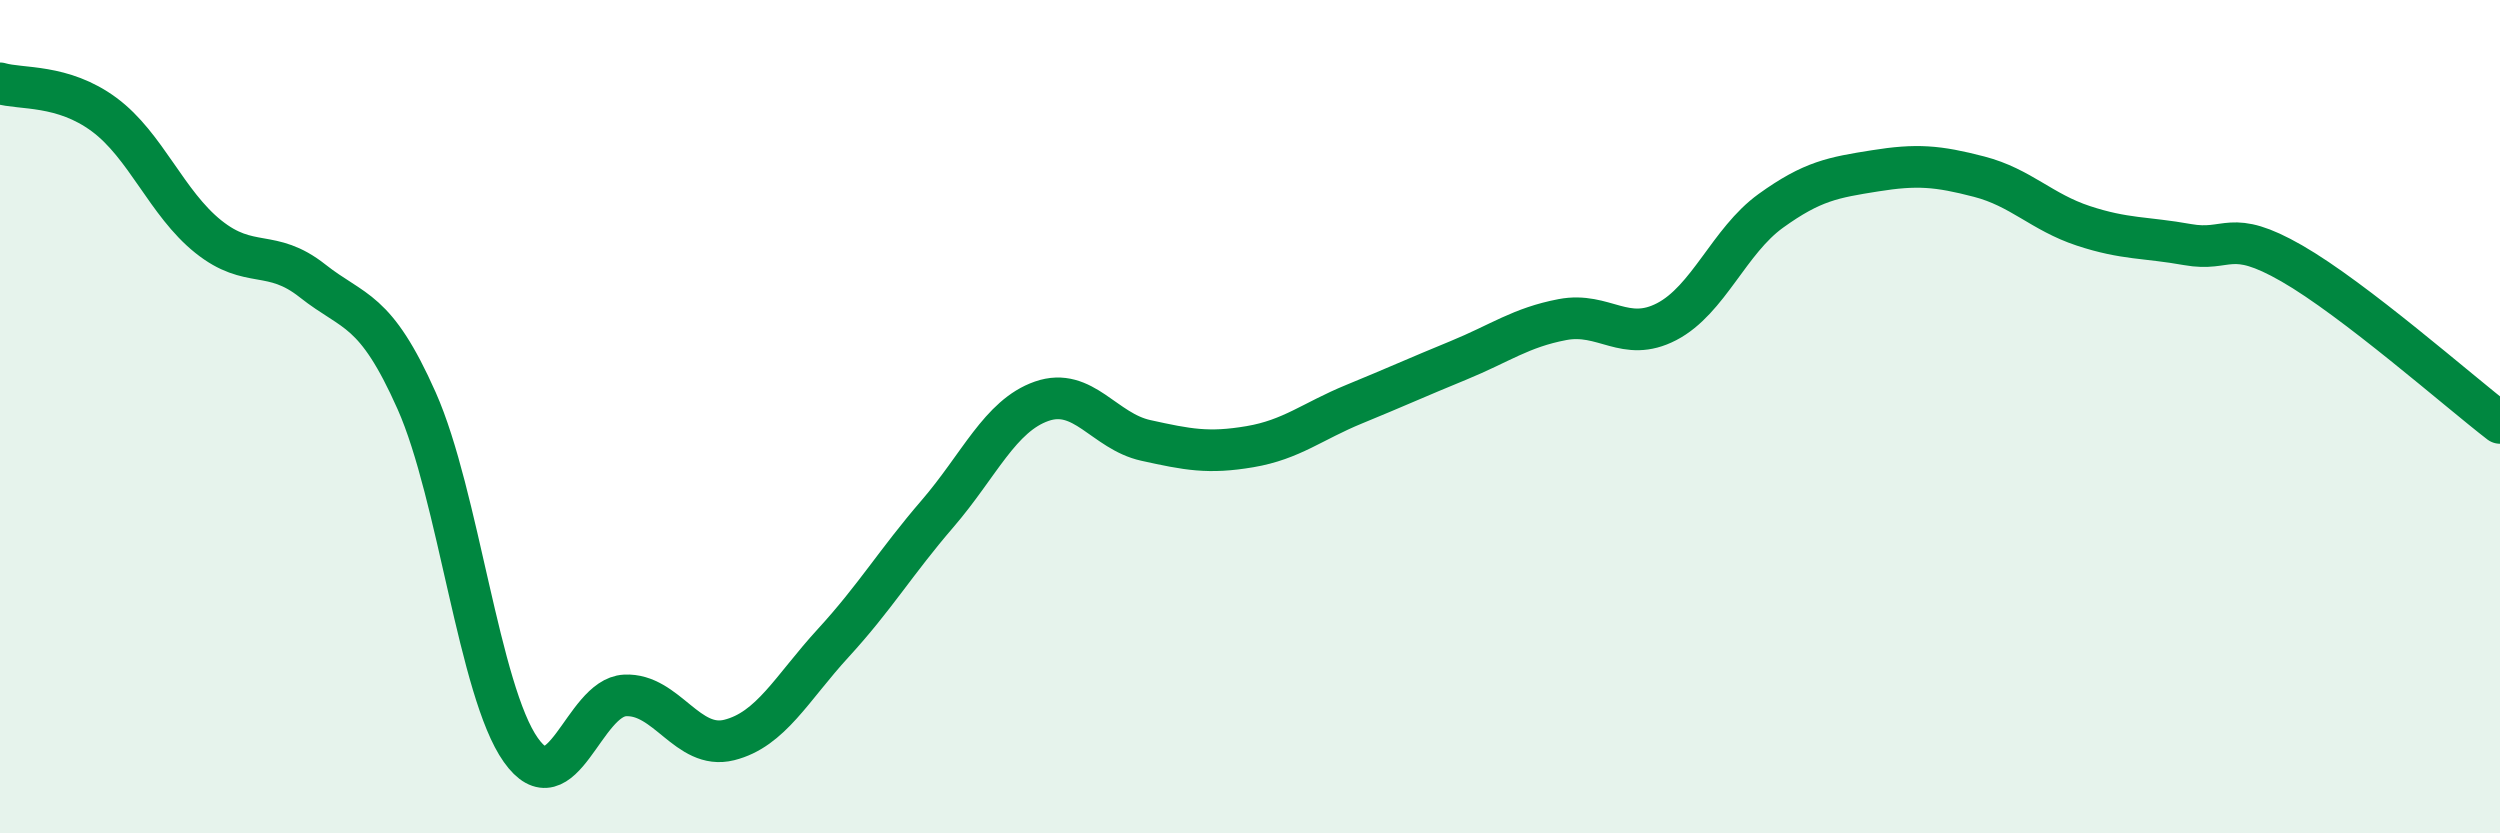
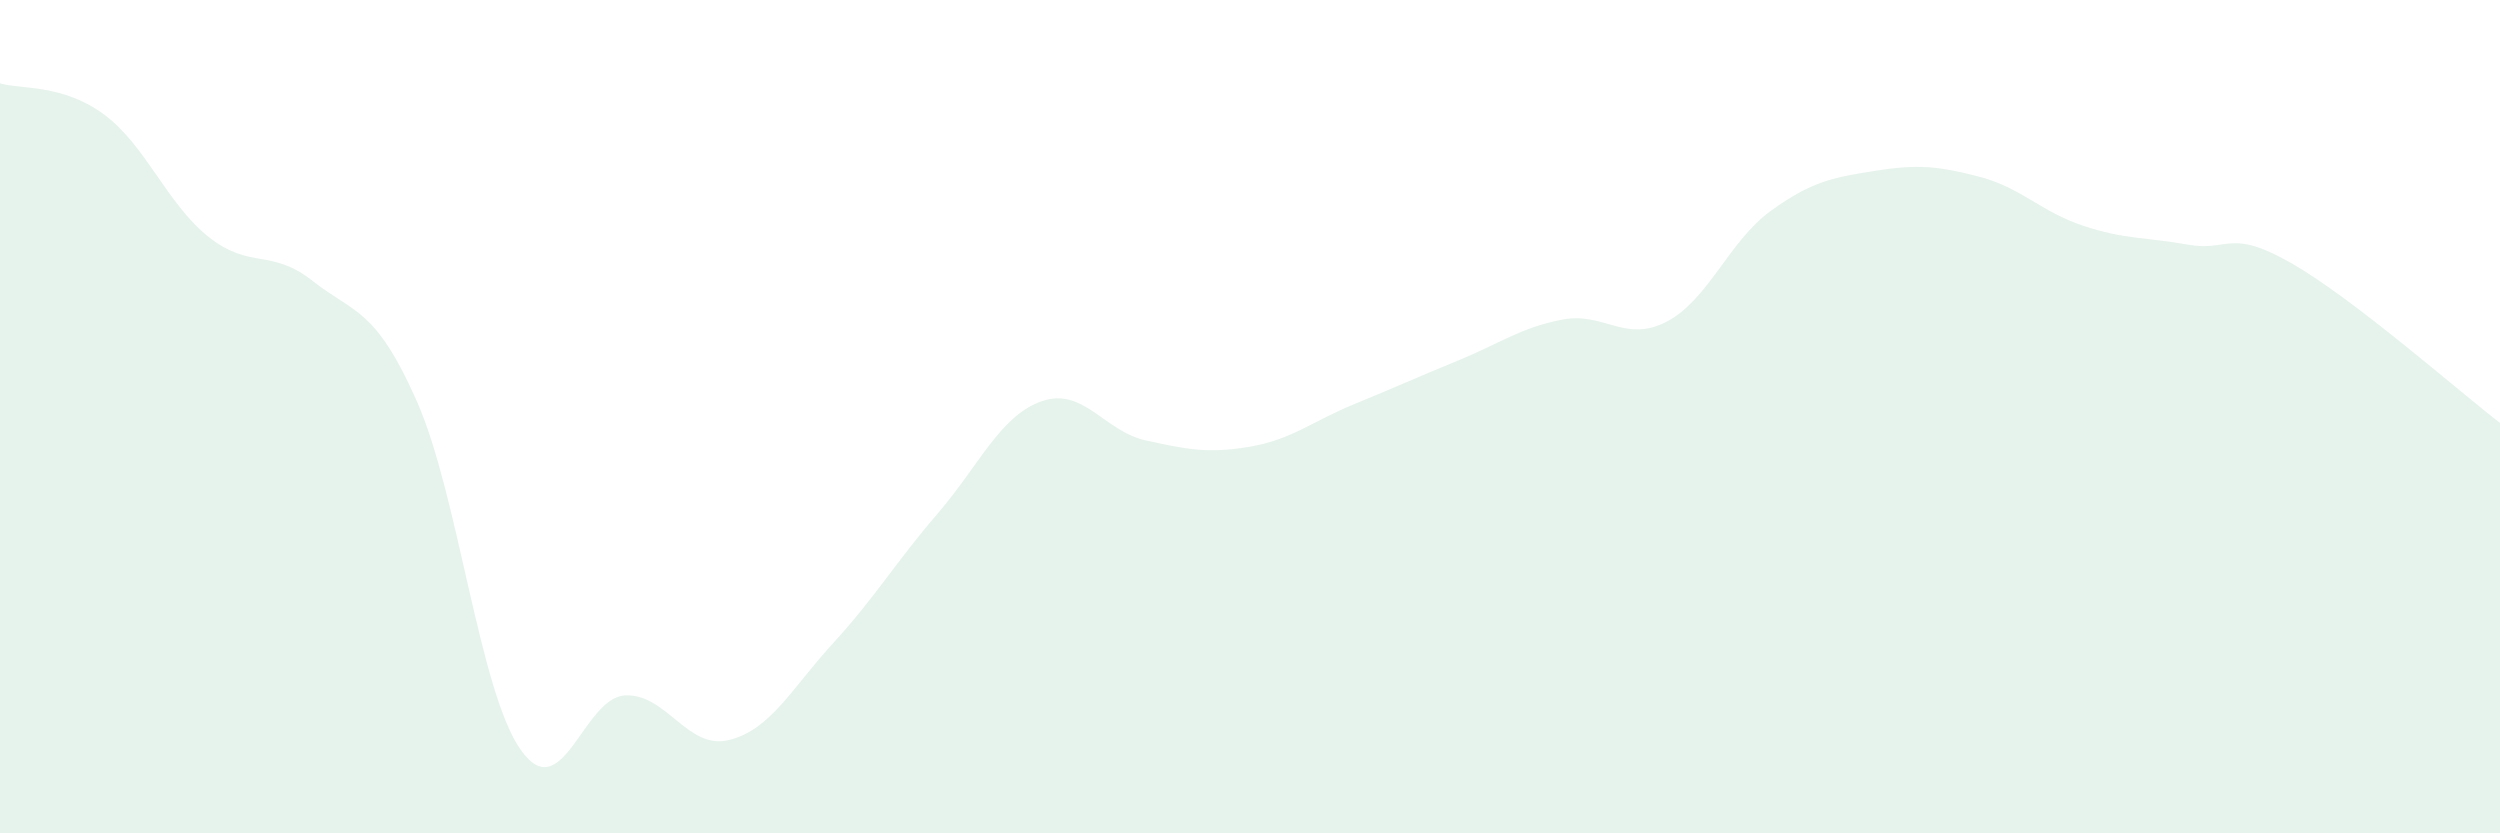
<svg xmlns="http://www.w3.org/2000/svg" width="60" height="20" viewBox="0 0 60 20">
  <path d="M 0,2 C 0.5,2.15 1.5,2.01 2.5,2.75 C 3.5,3.49 4,4.88 5,5.68 C 6,6.48 6.5,5.95 7.5,6.74 C 8.5,7.53 9,7.37 10,9.62 C 11,11.87 11.5,16.59 12.5,18 C 13.5,19.41 14,16.74 15,16.69 C 16,16.64 16.5,18.01 17.5,17.76 C 18.5,17.51 19,16.52 20,15.43 C 21,14.34 21.5,13.49 22.5,12.33 C 23.5,11.17 24,9.98 25,9.63 C 26,9.28 26.5,10.35 27.5,10.57 C 28.5,10.79 29,10.89 30,10.72 C 31,10.55 31.5,10.11 32.5,9.7 C 33.5,9.29 34,9.06 35,8.65 C 36,8.24 36.5,7.86 37.5,7.67 C 38.5,7.48 39,8.24 40,7.72 C 41,7.2 41.5,5.78 42.5,5.06 C 43.5,4.34 44,4.26 45,4.1 C 46,3.94 46.5,3.98 47.5,4.24 C 48.5,4.5 49,5.09 50,5.42 C 51,5.75 51.5,5.69 52.5,5.87 C 53.5,6.05 53.5,5.46 55,6.32 C 56.5,7.18 59,9.38 60,10.15L60 20L0 20Z" fill="#008740" opacity="0.1" stroke-linecap="round" stroke-linejoin="round" />
-   <path d="M 0,2 C 0.5,2.15 1.5,2.01 2.5,2.75 C 3.5,3.49 4,4.88 5,5.68 C 6,6.48 6.5,5.95 7.5,6.74 C 8.5,7.53 9,7.37 10,9.62 C 11,11.87 11.5,16.59 12.5,18 C 13.5,19.41 14,16.74 15,16.69 C 16,16.64 16.5,18.01 17.5,17.76 C 18.5,17.51 19,16.52 20,15.43 C 21,14.34 21.5,13.49 22.5,12.33 C 23.5,11.17 24,9.98 25,9.63 C 26,9.28 26.5,10.35 27.5,10.57 C 28.5,10.79 29,10.89 30,10.72 C 31,10.55 31.5,10.11 32.5,9.7 C 33.5,9.29 34,9.06 35,8.65 C 36,8.24 36.5,7.86 37.5,7.67 C 38.5,7.48 39,8.24 40,7.72 C 41,7.2 41.5,5.78 42.5,5.06 C 43.5,4.34 44,4.26 45,4.1 C 46,3.94 46.5,3.98 47.5,4.24 C 48.5,4.5 49,5.09 50,5.42 C 51,5.75 51.5,5.69 52.5,5.87 C 53.5,6.05 53.5,5.46 55,6.32 C 56.5,7.18 59,9.38 60,10.15" stroke="#008740" stroke-width="1" fill="none" stroke-linecap="round" stroke-linejoin="round" />
</svg>